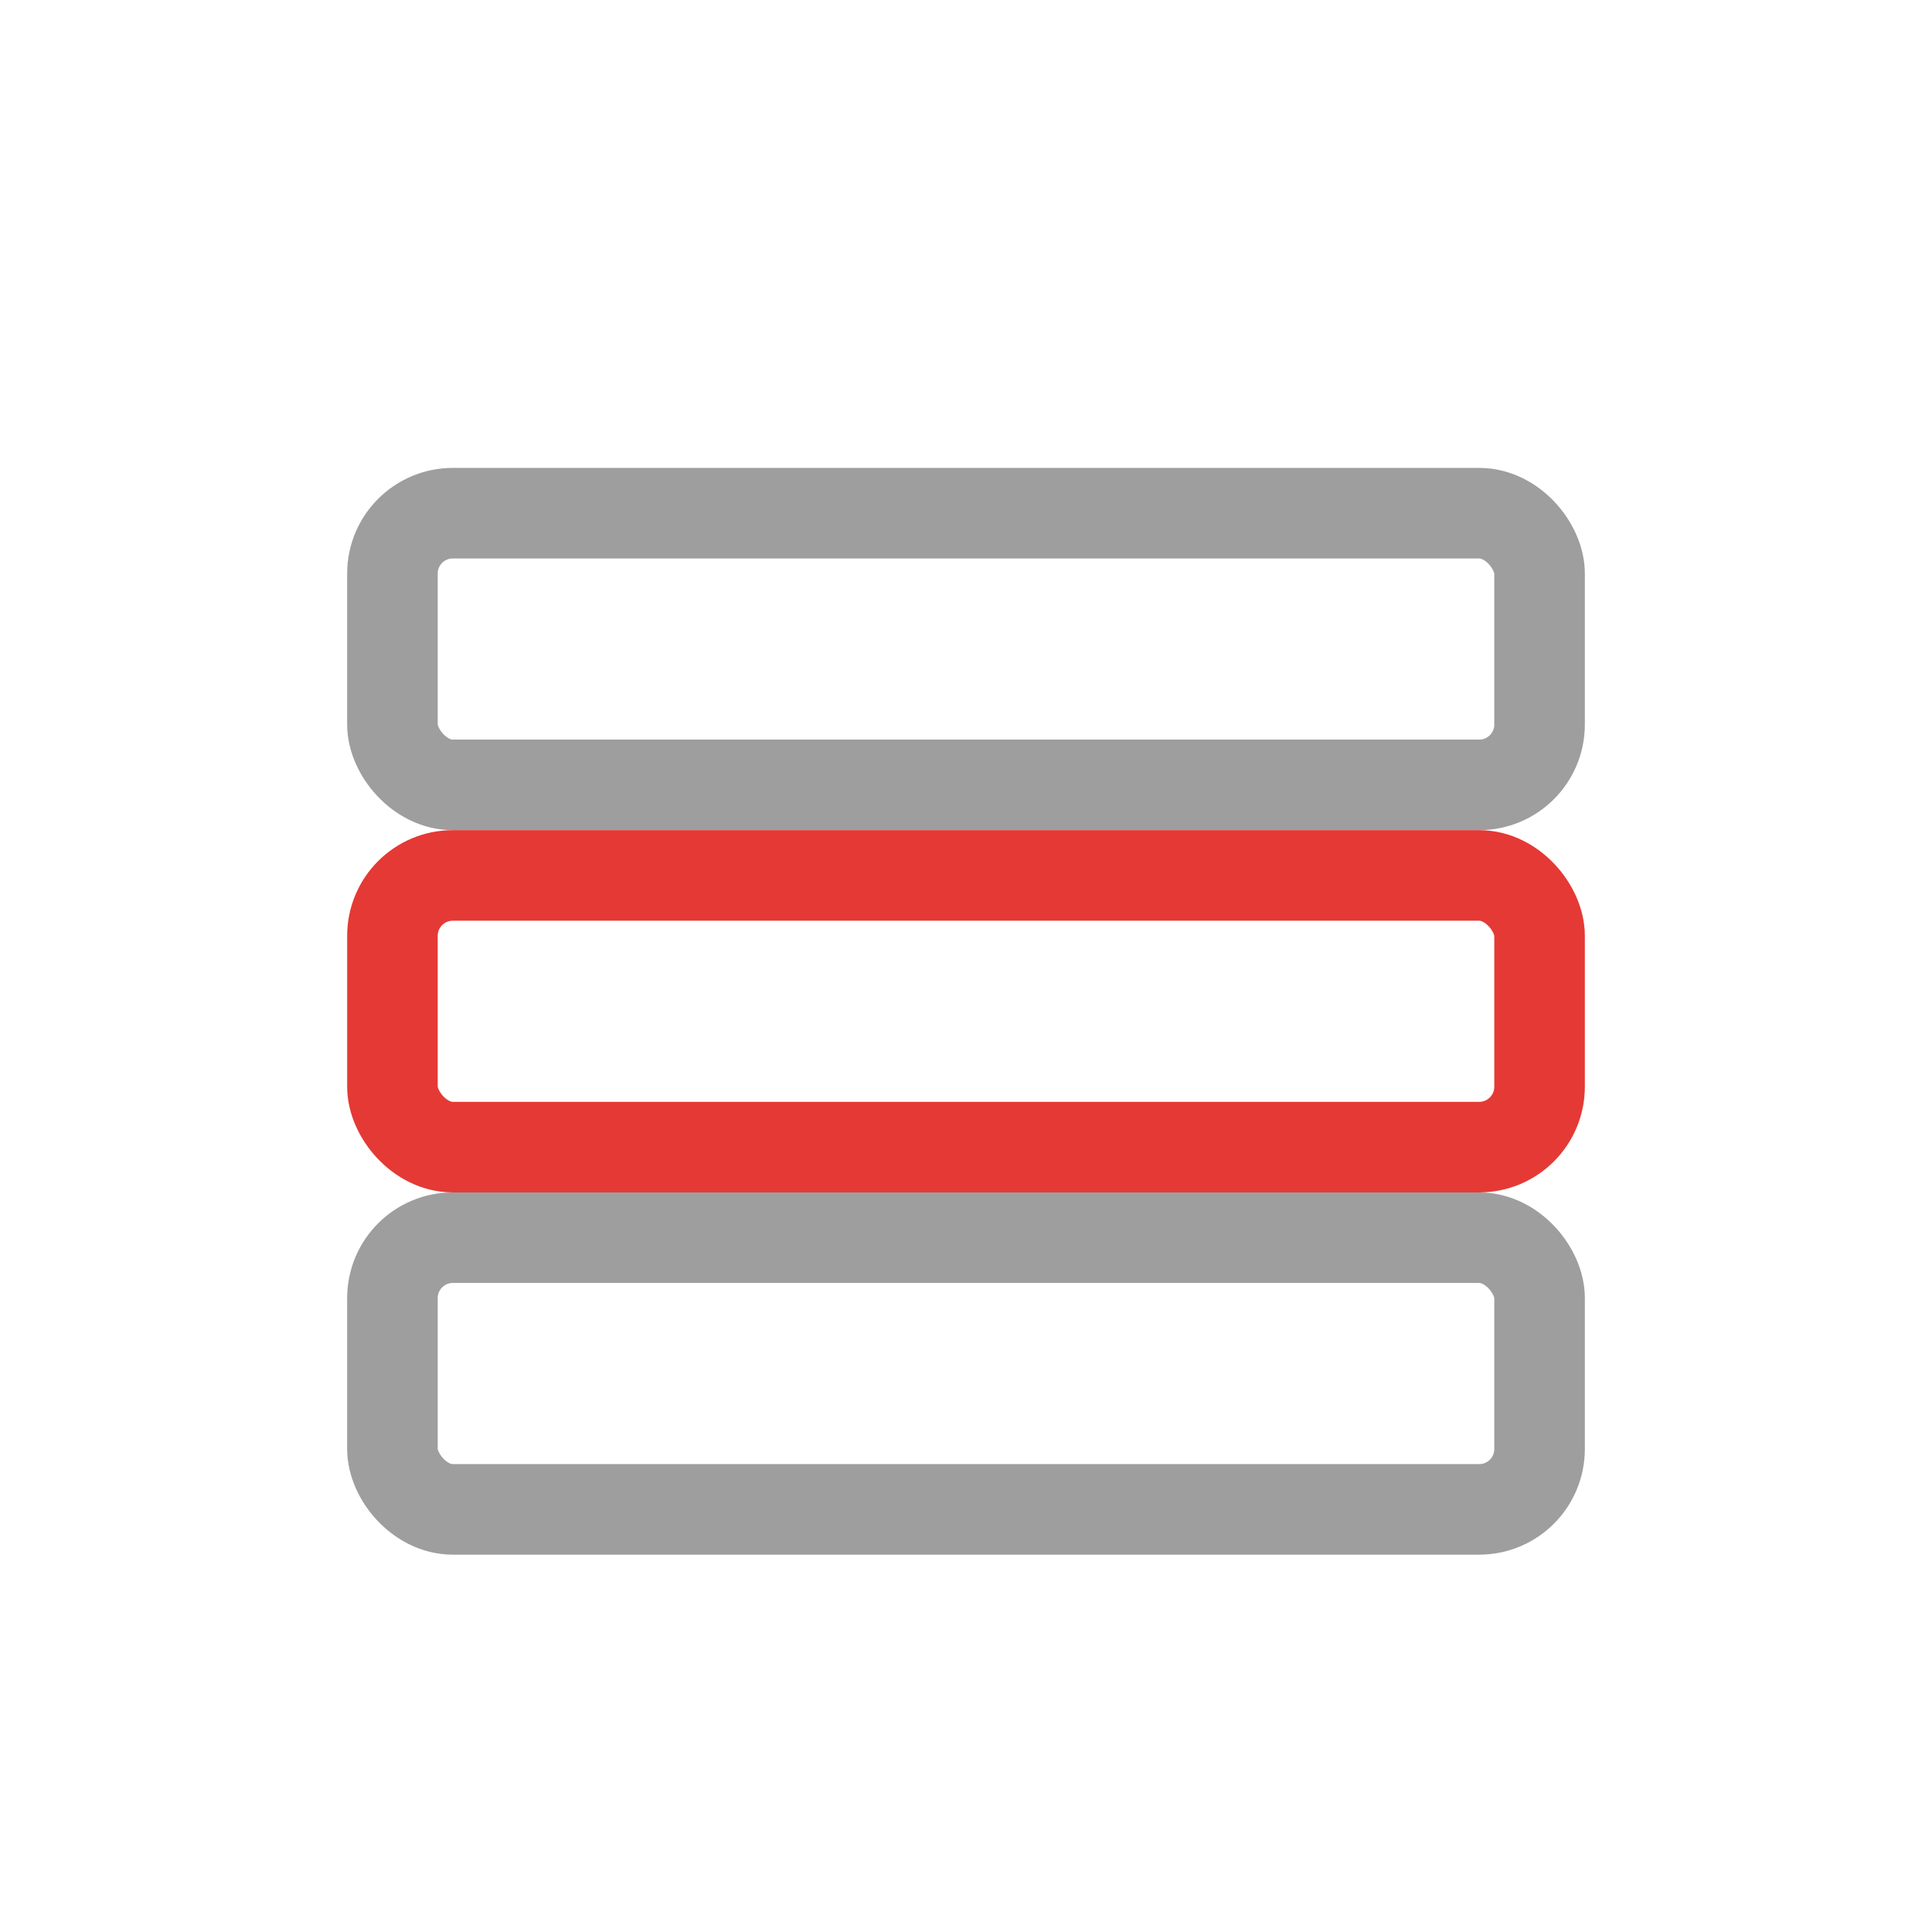
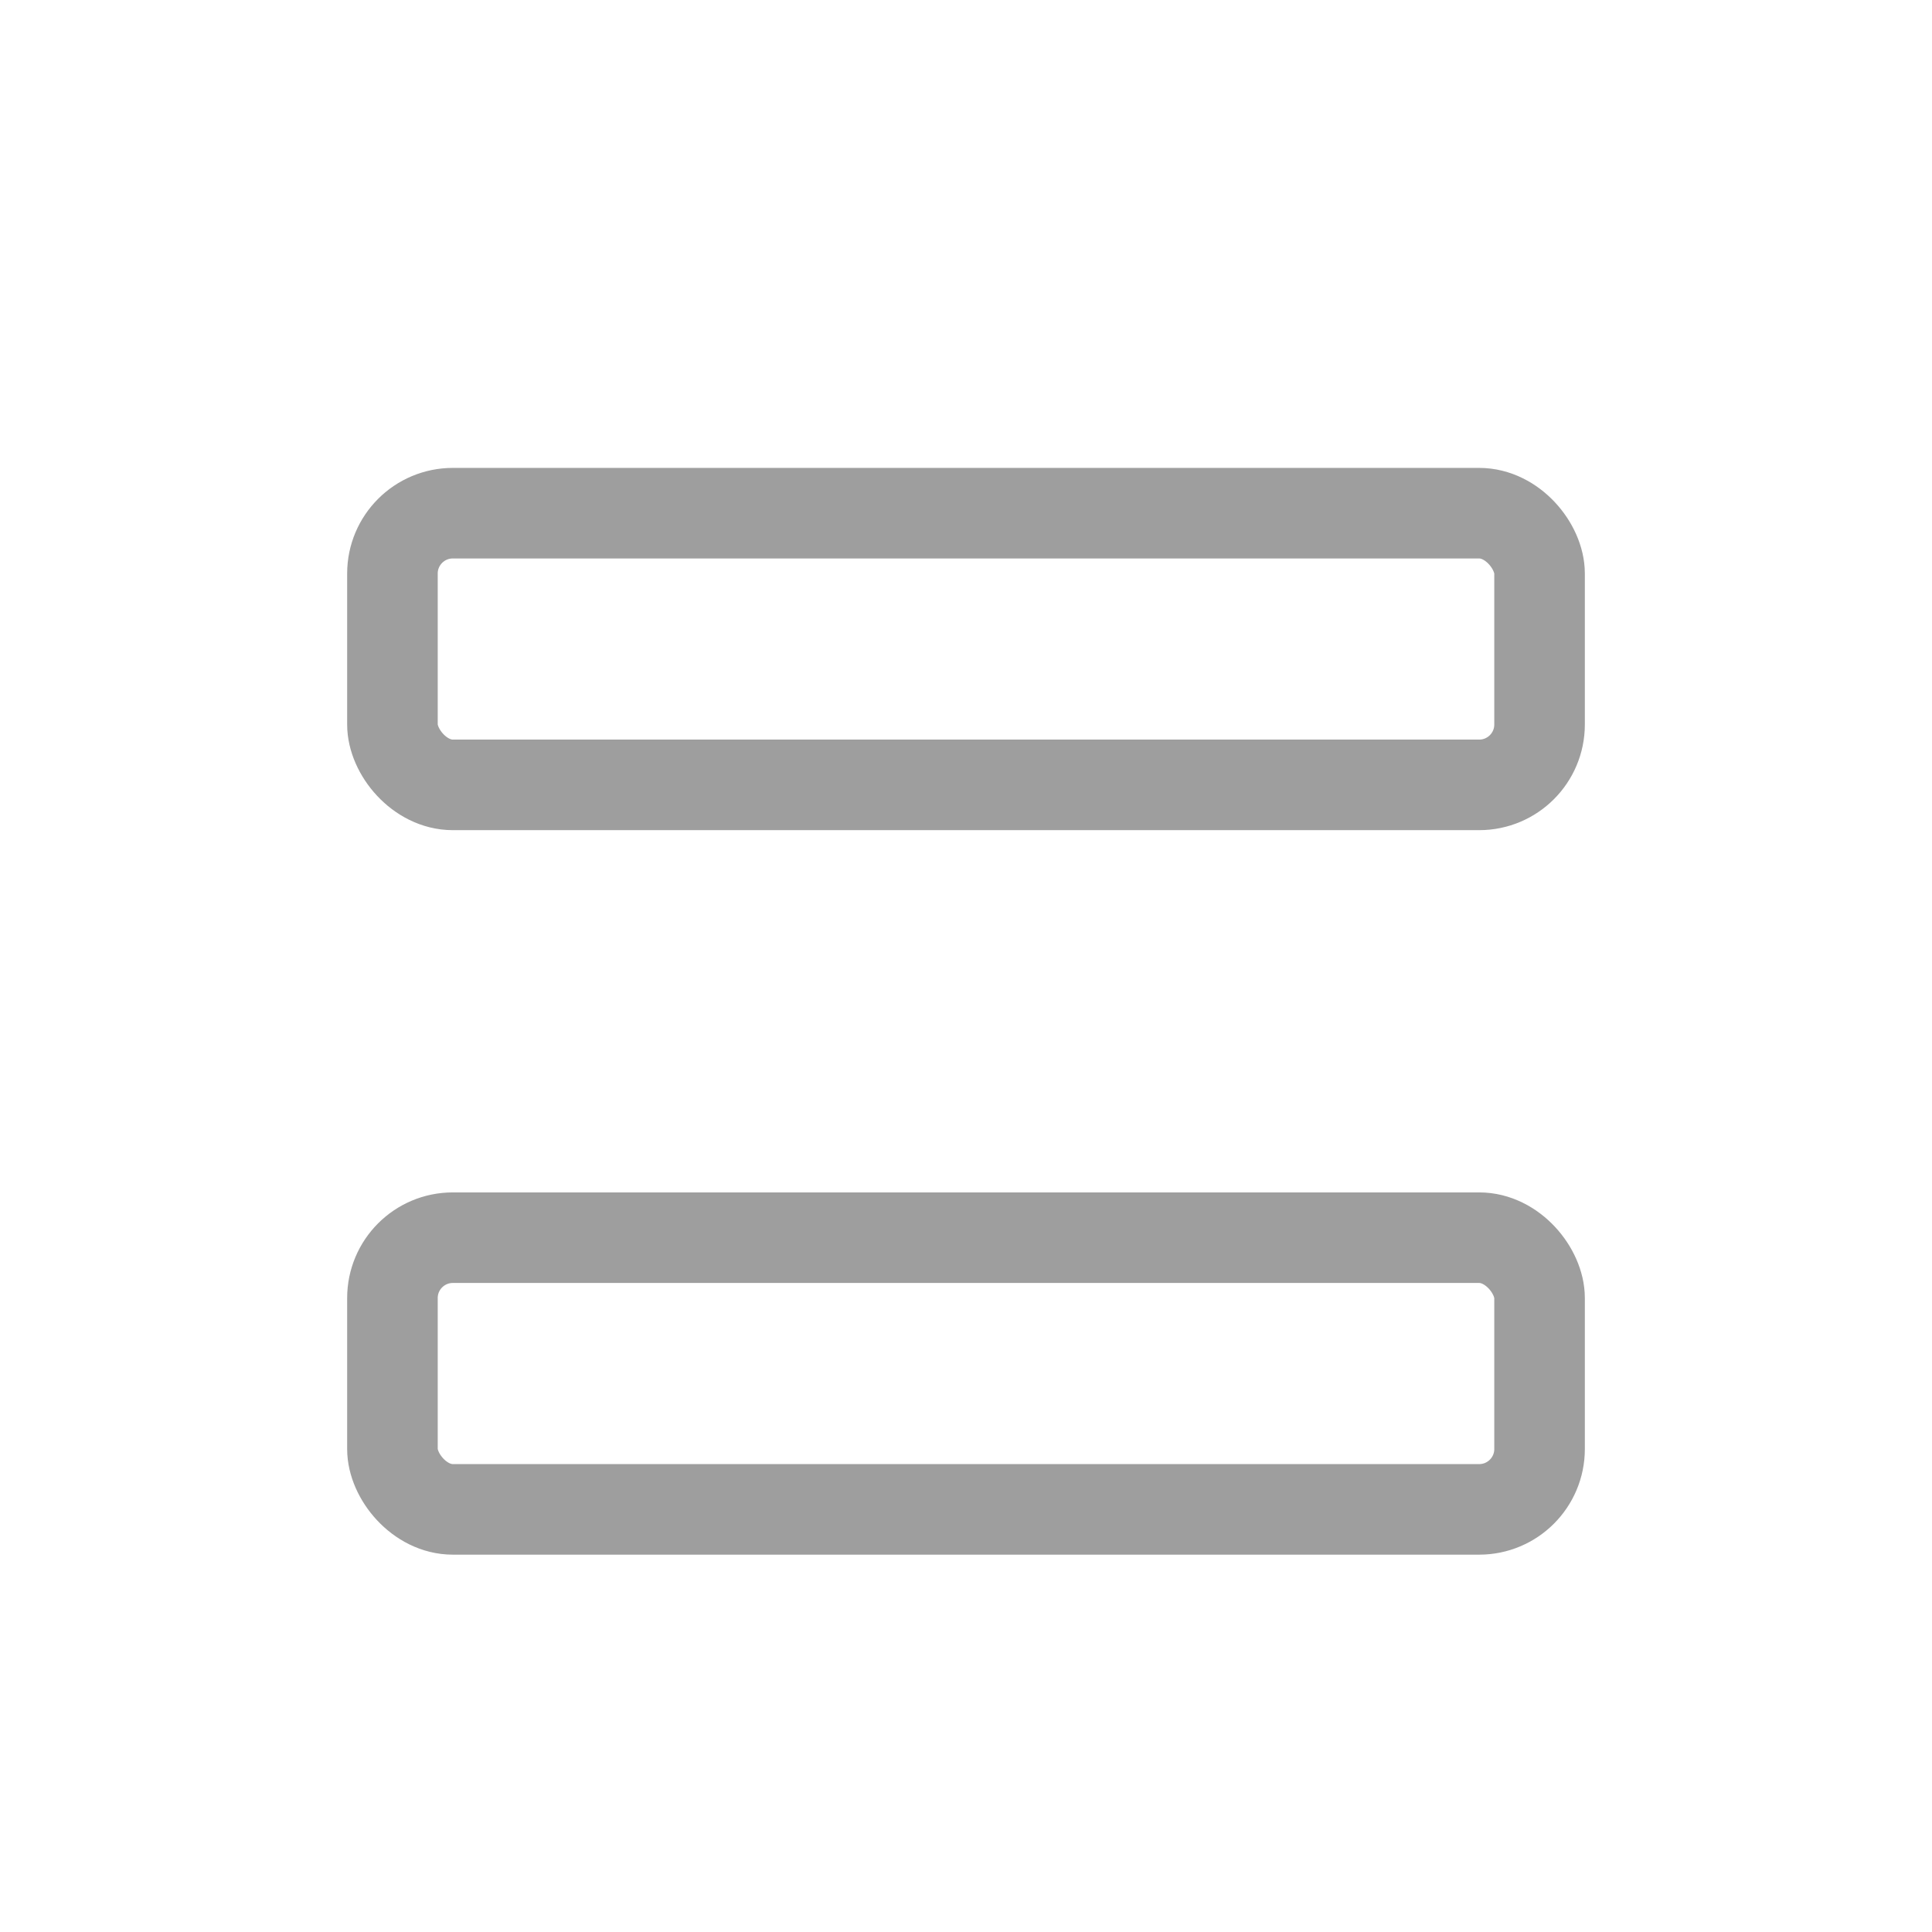
<svg xmlns="http://www.w3.org/2000/svg" viewBox="0 0 128 128">
  <rect x="26" y="34" width="76" height="18" rx="4" fill="none" stroke="#9E9E9E" stroke-width="6" />
-   <rect x="26" y="58" width="76" height="18" rx="4" fill="none" stroke="#E53935" stroke-width="6" />
  <rect x="26" y="82" width="76" height="18" rx="4" fill="none" stroke="#9E9E9E" stroke-width="6" />
</svg>